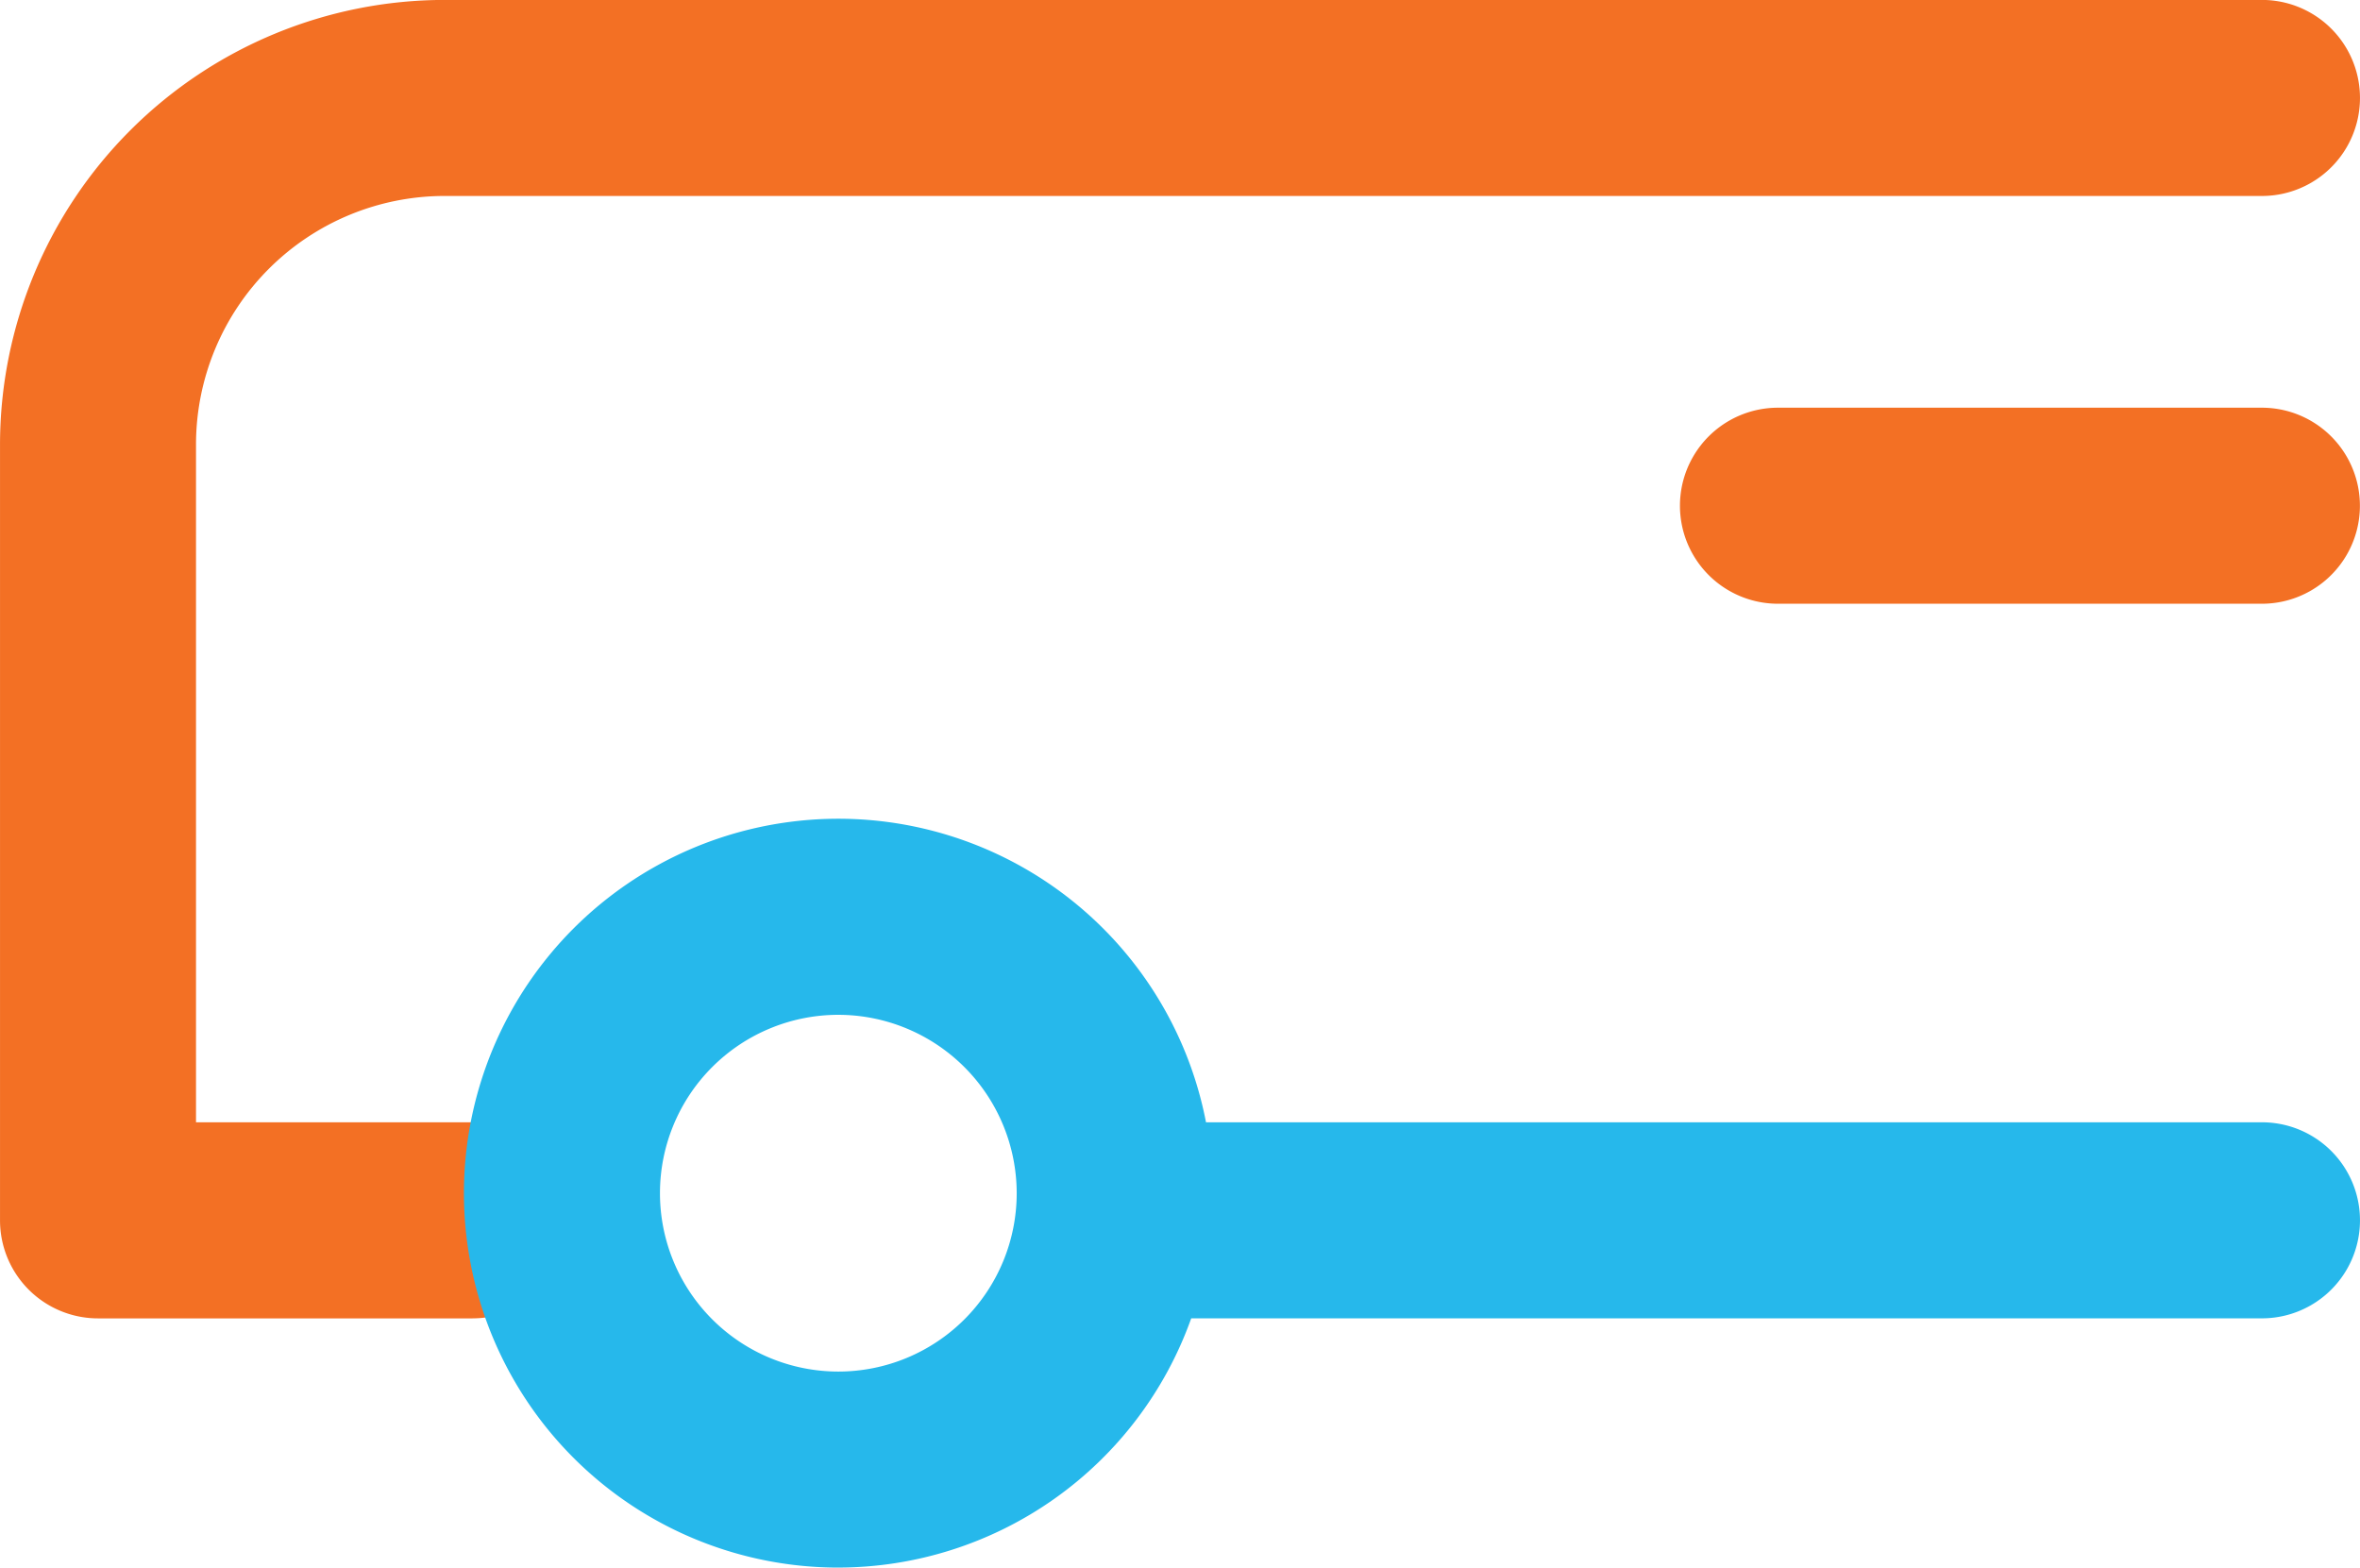
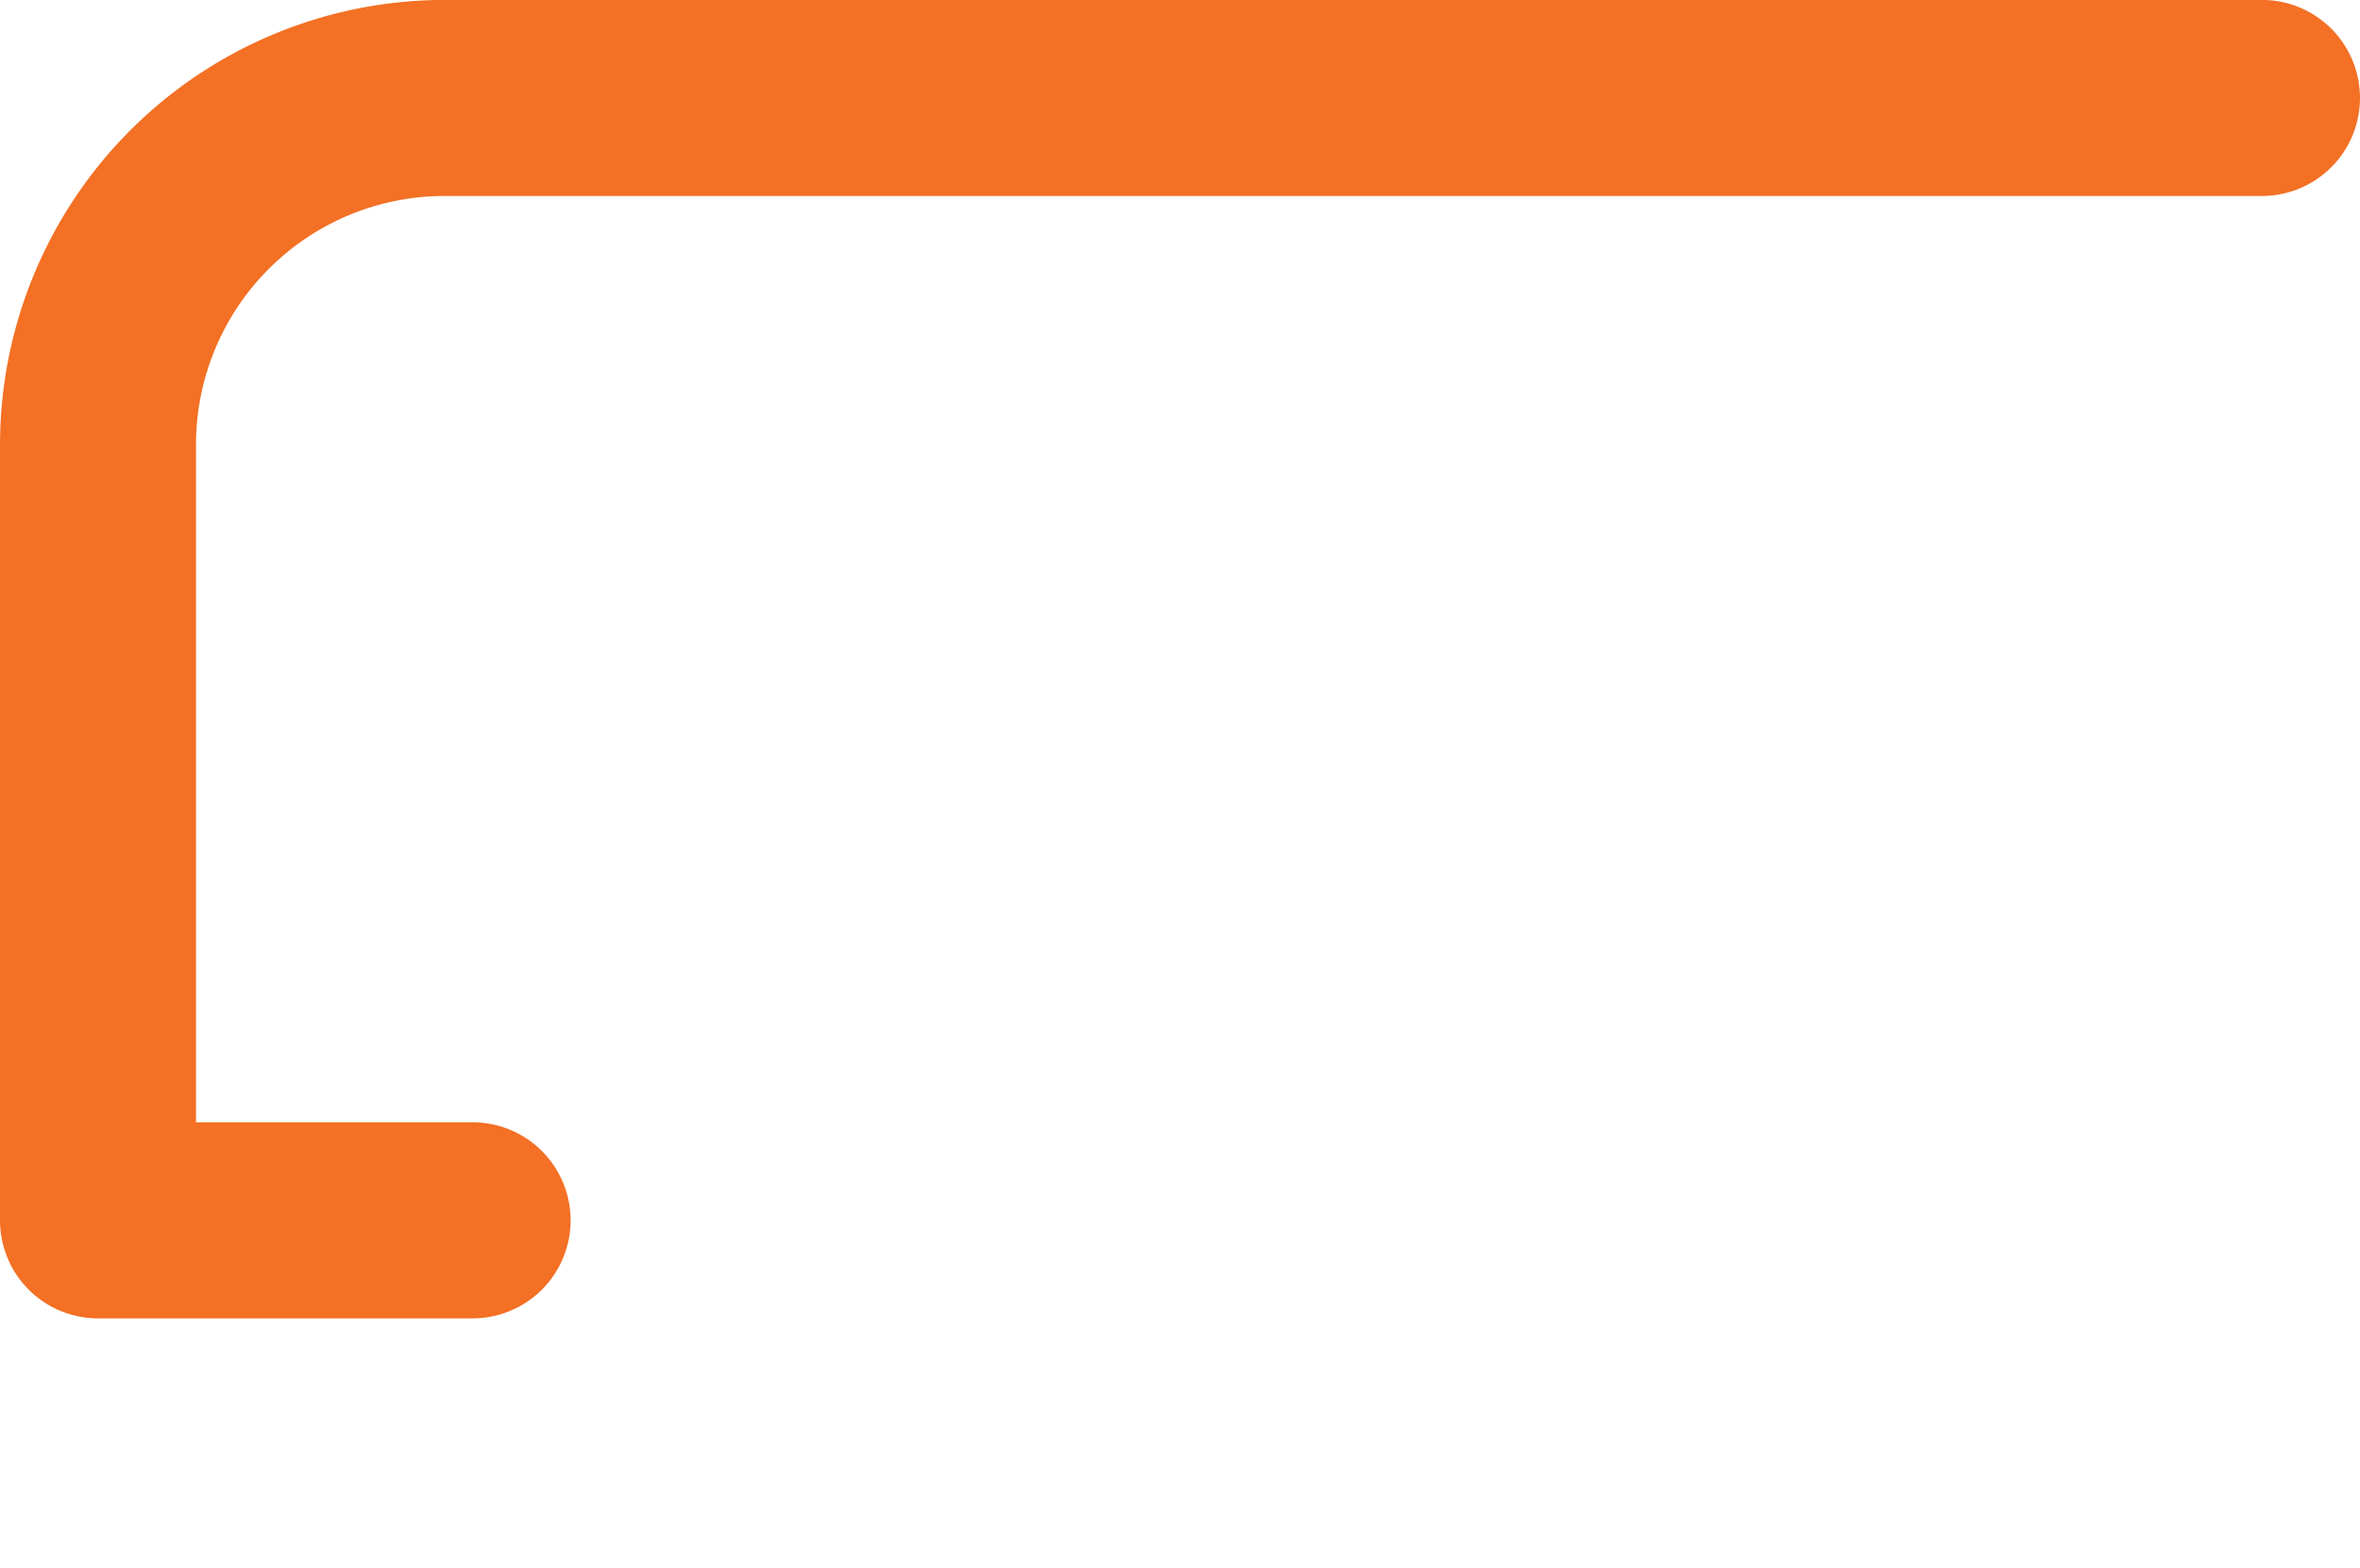
<svg xmlns="http://www.w3.org/2000/svg" id="Group_99351" data-name="Group 99351" width="103.534" height="68.771" viewBox="0 0 103.534 68.771">
  <path id="Path_19469" data-name="Path 19469" d="M1319.8,238.118h-16.432a4.3,4.3,0,0,1-4.3-4.3V199.778a19.52,19.52,0,0,1,19.5-19.5H1398.3a4.3,4.3,0,0,1,0,8.6h-79.734a10.91,10.91,0,0,0-10.9,10.9v29.739H1319.8a4.3,4.3,0,1,1,0,8.6" transform="translate(-1299.067 -180.281)" fill="#f37024" />
-   <path id="Path_19470" data-name="Path 19470" d="M1372.389,289.294a7.825,7.825,0,1,0,7.825,7.825,7.833,7.833,0,0,0-7.825-7.825m0,24.25a16.426,16.426,0,1,1,16.13-19.535h46.325a4.3,4.3,0,0,1,0,8.6H1387.87a16.454,16.454,0,0,1-15.481,10.934" transform="translate(-1335.611 -244.774)" fill="#26b8eb" />
-   <path id="Path_19471" data-name="Path 19471" d="M1530.633,238.879H1509.4a4.3,4.3,0,0,1,0-8.6h21.23a4.3,4.3,0,0,1,0,8.6" transform="translate(-1431.4 -212.393)" fill="#f37024" />
</svg>